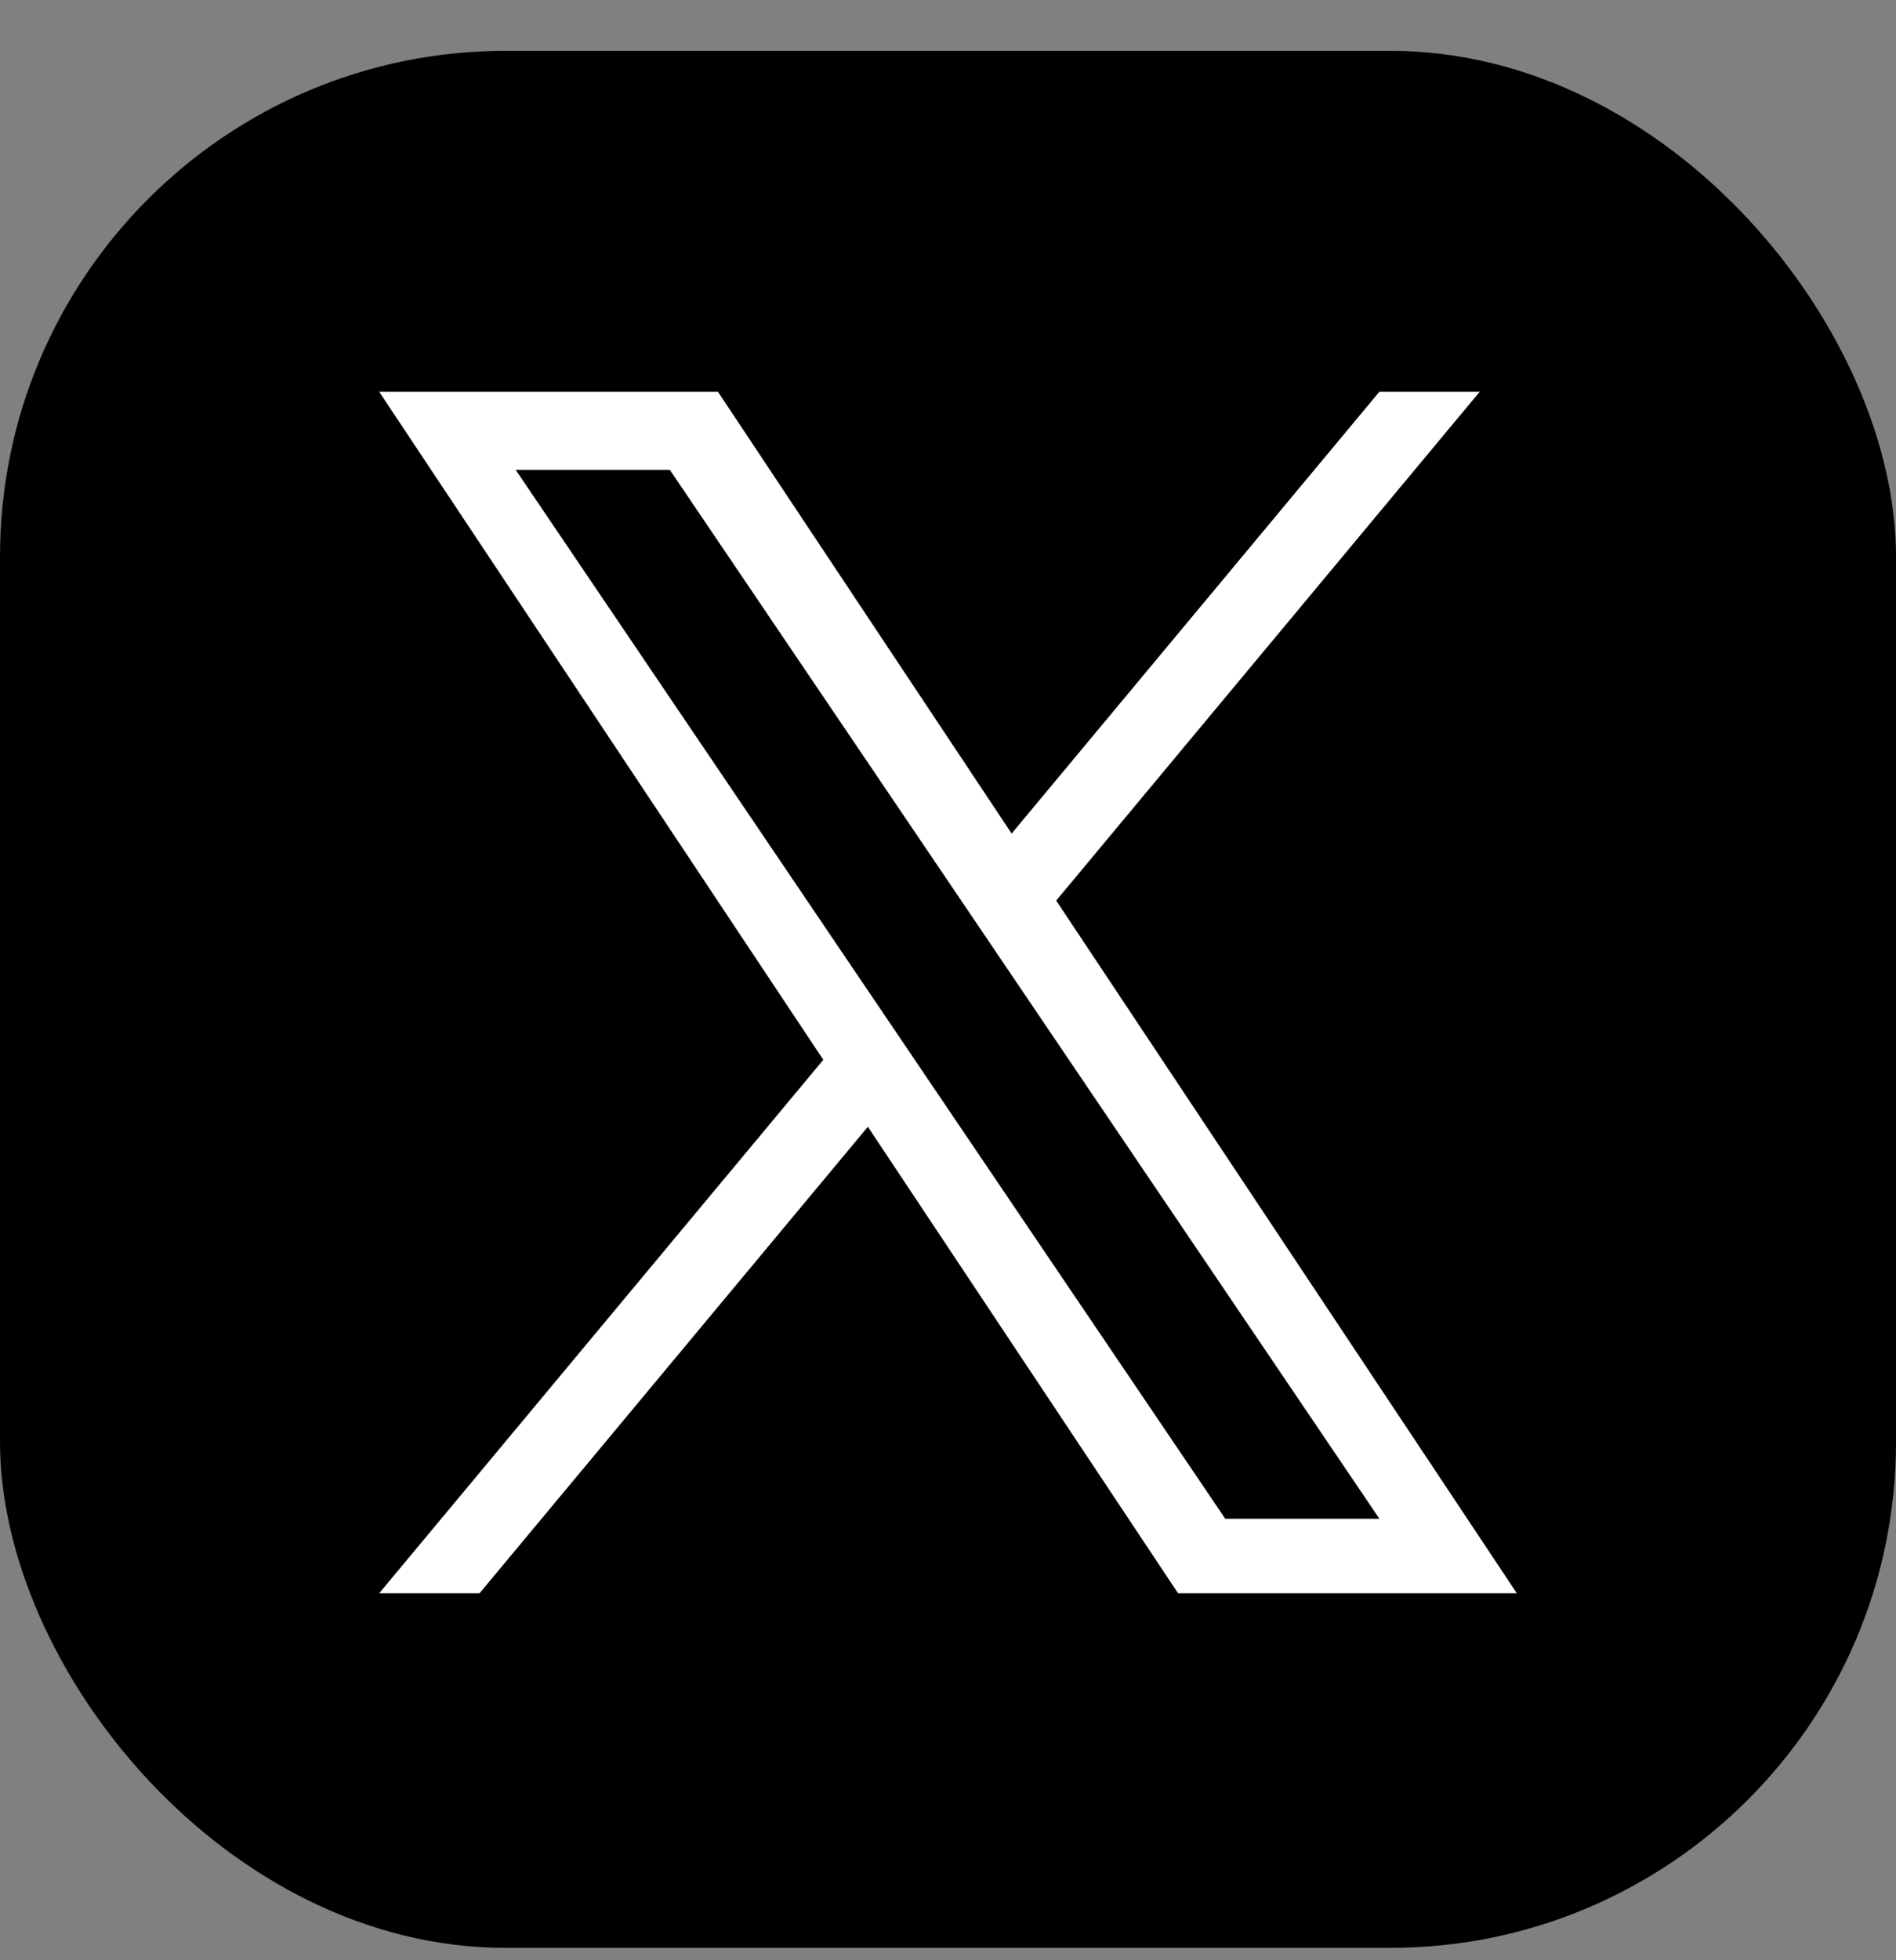
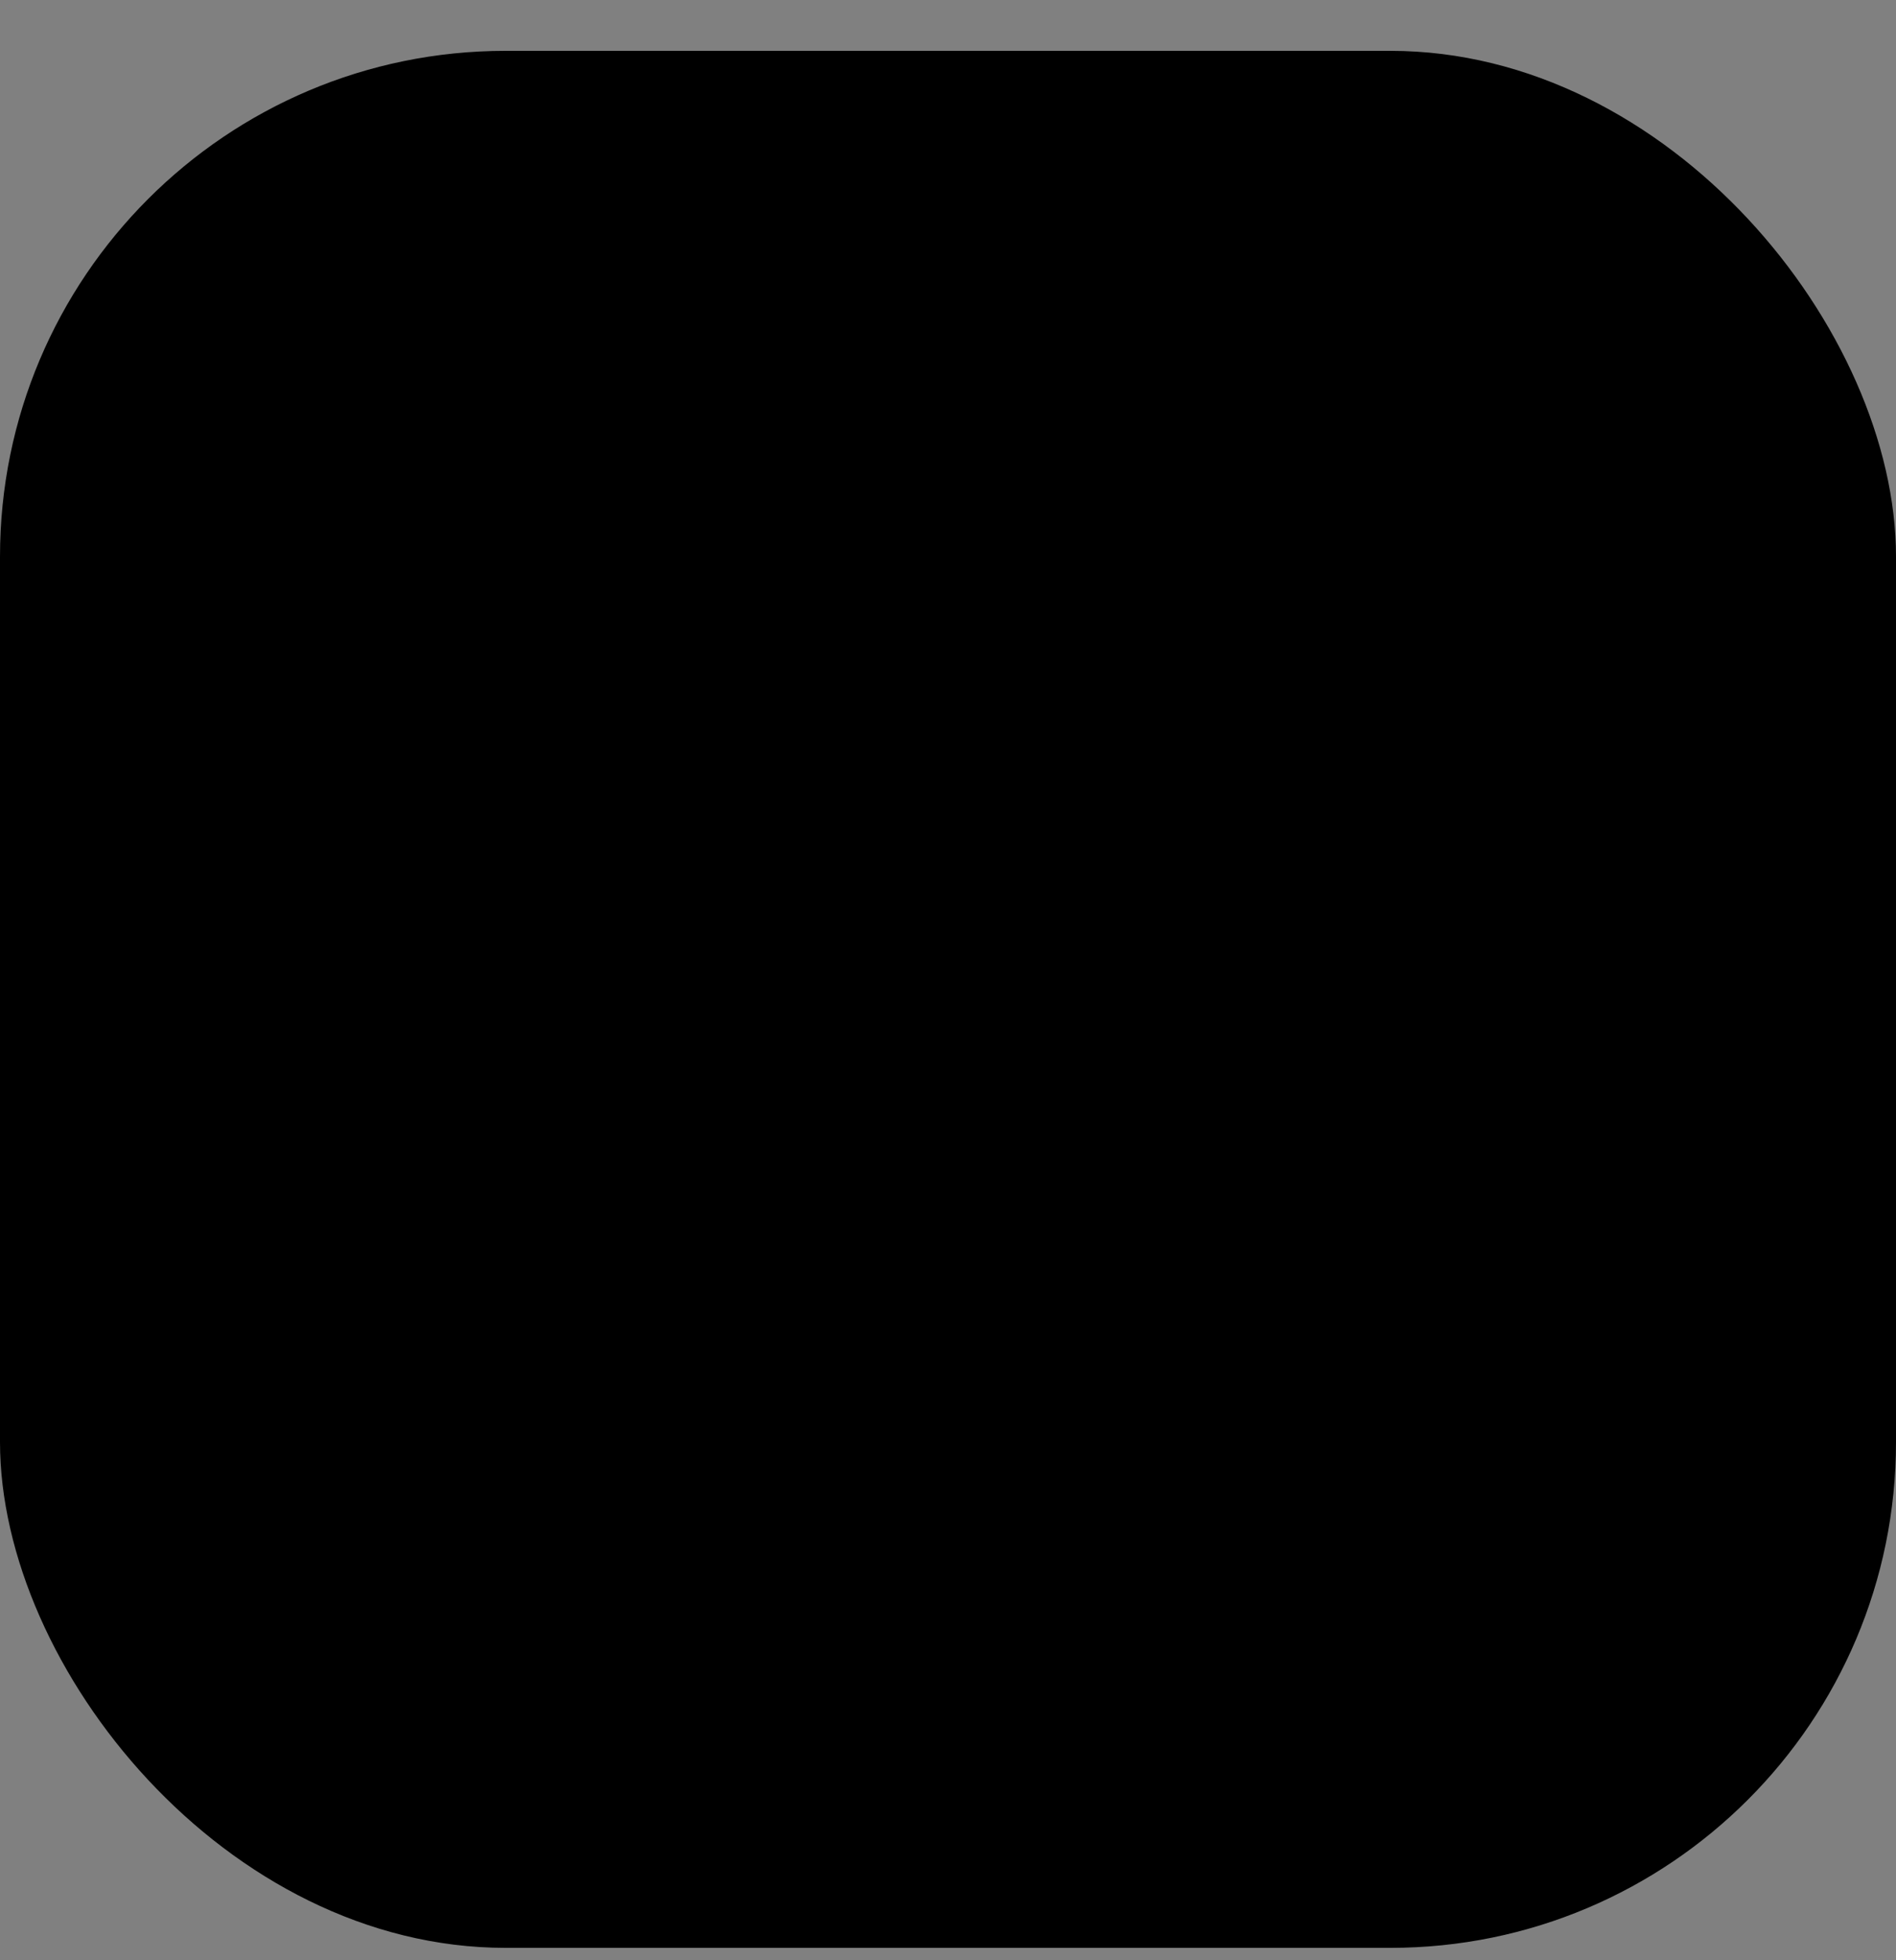
<svg xmlns="http://www.w3.org/2000/svg" width="30" height="31" viewBox="0 0 30 31" fill="none">
  <rect x="0" y="0" width="30" height="31" fill="#808080" stroke="none" />
  <rect y="0.804" width="30" height="30" rx="8" fill="black" />
-   <path d="M16.712 14.242L23.413 6.196H21.825L16.007 13.182L11.36 6.196H6L13.027 16.76L6 25.196H7.588L13.732 17.819L18.64 25.196H24L16.712 14.242H16.712ZM14.537 16.853L13.825 15.801L8.16 7.431H10.599L15.171 14.186L15.883 15.238L21.826 24.018H19.387L14.537 16.853V16.853Z" fill="white" />
</svg>